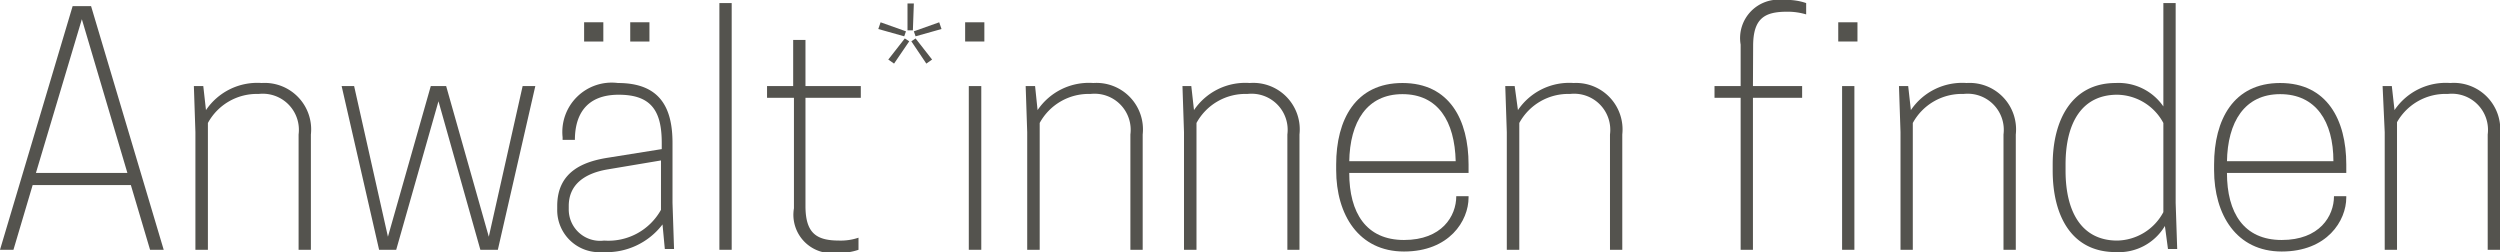
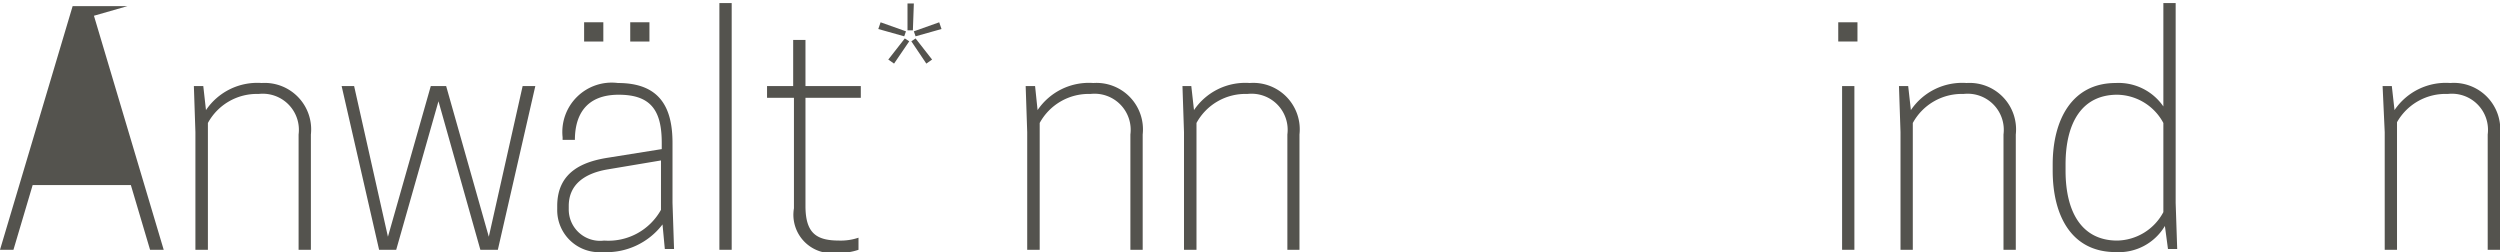
<svg xmlns="http://www.w3.org/2000/svg" viewBox="0 0 130.11 13.13">
  <defs>
    <style>.cls-1{fill:#54534e;}</style>
  </defs>
  <title>Element 4</title>
  <g id="Ebene_2" data-name="Ebene 2">
    <g id="Ebene_2-2" data-name="Ebene 2">
-       <path class="cls-1" d="M4.74.32,8.52,13H7.81l-1-3.37H1.7L.7,13H0L3.78.32ZM1.87,9H6.63L4.26,1Z" />
+       <path class="cls-1" d="M4.74.32,8.52,13H7.81l-1-3.37H1.7L.7,13H0L3.78.32ZH6.63L4.26,1Z" />
      <path class="cls-1" d="M15.54,13V7a1.88,1.88,0,0,0-2.08-2.11A2.9,2.9,0,0,0,10.82,6.4V13h-.65V6.88l-.08-2.4h.49l.14,1.25a3.22,3.22,0,0,1,2.9-1.41A2.42,2.42,0,0,1,16.18,7v6Z" />
      <path class="cls-1" d="M20.62,13h-.89L17.78,4.48h.65l1.76,7.84,2.23-7.84h.8l2.22,7.84L27.2,4.48h.66L25.91,13H25L22.82,5.27Z" />
      <path class="cls-1" d="M34.48,11.68a3.67,3.67,0,0,1-3.12,1.44A2.19,2.19,0,0,1,29,10.88v-.16c0-1.84,1.44-2.33,2.69-2.52l2.75-.44V7.44c0-1.65-.53-2.51-2.24-2.51S29.92,6,29.92,7.28h-.64V7.14a2.57,2.57,0,0,1,2.88-2.82C34.37,4.32,35,5.63,35,7.44v3.12l.08,2.4h-.48Zm-.08-.76V8.35l-2.8.47c-1.2.21-2,.8-2,1.9v.16a1.63,1.63,0,0,0,1.84,1.64A3.13,3.13,0,0,0,34.4,10.92Zm-3-8.76h-1v-1h1Zm2.4,0h-1v-1h1Z" />
      <path class="cls-1" d="M37.44.16h.64V13h-.64Z" />
      <path class="cls-1" d="M44.8,4.48v.61H41.92v5.63c0,1.44.59,1.8,1.76,1.8a2.85,2.85,0,0,0,1-.15V13a3.05,3.05,0,0,1-1.12.16,2,2,0,0,1-2.24-2.32V5.09H39.92V4.48h1.36V2.08h.64v2.4Z" />
      <path class="cls-1" d="M45.83,1.16l1.32.47-.09.26-1.35-.38Zm.4,1.94L47.09,2l.23.15-.79,1.16ZM47.56.18l-.05,1.4h-.28l0-1.4Zm.65,3.13-.78-1.16L47.65,2l.86,1.1ZM49,1.51l-1.35.38-.09-.26,1.32-.47Z" />
-       <path class="cls-1" d="M51.23,2.16h-1v-1h1Zm-.81,2.32h.65V13h-.65Z" />
      <path class="cls-1" d="M58.83,13V7a1.88,1.88,0,0,0-2.08-2.11A2.9,2.9,0,0,0,54.11,6.4V13h-.65V6.88l-.08-2.4h.49L54,5.73a3.22,3.22,0,0,1,2.9-1.41A2.42,2.42,0,0,1,59.47,7v6Z" />
      <path class="cls-1" d="M67,13V7a1.88,1.88,0,0,0-2.08-2.11A2.9,2.9,0,0,0,62.27,6.4V13h-.65V6.88l-.08-2.4H62l.14,1.25a3.22,3.22,0,0,1,2.9-1.41A2.42,2.42,0,0,1,67.63,7v6Z" />
-       <path class="cls-1" d="M70.22,9c0,2.08.88,3.49,2.85,3.49s2.72-1.24,2.72-2.28h.64v.07c0,1.21-1,2.81-3.36,2.81s-3.53-1.92-3.53-4.24V8.56c0-2.32,1-4.24,3.45-4.24s3.44,1.92,3.44,4.24V9Zm0-.61h5.54c-.05-2.08-.92-3.49-2.77-3.49S70.25,6.34,70.22,8.42Z" />
-       <path class="cls-1" d="M83.79,13V7a1.88,1.88,0,0,0-2.08-2.11A2.9,2.9,0,0,0,79.07,6.4V13h-.65V6.88l-.08-2.4h.49L79,5.73a3.22,3.22,0,0,1,2.9-1.41A2.42,2.42,0,0,1,84.43,7v6Z" />
-       <path class="cls-1" d="M91.23,4.48h2.56v.61H91.23V13h-.64V5.09H89.23V4.48h1.36V2.32A2,2,0,0,1,92.83,0,3.1,3.1,0,0,1,94,.16V.75a3.31,3.31,0,0,0-1-.14c-1.17,0-1.76.35-1.76,1.79Z" />
      <path class="cls-1" d="M96.67,2.16h-1v-1h1Zm-.8,2.32h.64V13h-.64Z" />
      <path class="cls-1" d="M104.27,13V7a1.88,1.88,0,0,0-2.08-2.11A2.9,2.9,0,0,0,99.55,6.4V13h-.64V6.88l-.08-2.4h.48l.14,1.25a3.22,3.22,0,0,1,2.9-1.41A2.42,2.42,0,0,1,104.91,7v6Z" />
      <path class="cls-1" d="M112.59,5.54V.16h.64v10.4l.08,2.4h-.48l-.16-1.2a2.79,2.79,0,0,1-2.56,1.36c-2.32,0-3.28-1.92-3.28-4.24V8.56c0-2.32,1-4.24,3.28-4.24A2.83,2.83,0,0,1,112.59,5.54Zm0,.86a2.77,2.77,0,0,0-2.4-1.47c-1.81,0-2.69,1.42-2.69,3.63v.32c0,2.21.88,3.64,2.69,3.64a2.78,2.78,0,0,0,2.4-1.48Z" />
-       <path class="cls-1" d="M115.9,9c0,2.08.88,3.49,2.85,3.49s2.72-1.24,2.72-2.28h.64v.07c0,1.21-1,2.81-3.36,2.81s-3.52-1.92-3.52-4.24V8.56c0-2.32,1-4.24,3.44-4.24s3.44,1.92,3.44,4.24V9Zm0-.61h5.54c0-2.08-.92-3.49-2.77-3.49S115.93,6.34,115.9,8.42Z" />
      <path class="cls-1" d="M129.47,13V7a1.88,1.88,0,0,0-2.08-2.11,2.9,2.9,0,0,0-2.64,1.47V13h-.64V6.88L124,4.48h.48l.14,1.25a3.22,3.22,0,0,1,2.9-1.41A2.42,2.42,0,0,1,130.11,7v6Z" />
    </g>
  </g>
</svg>